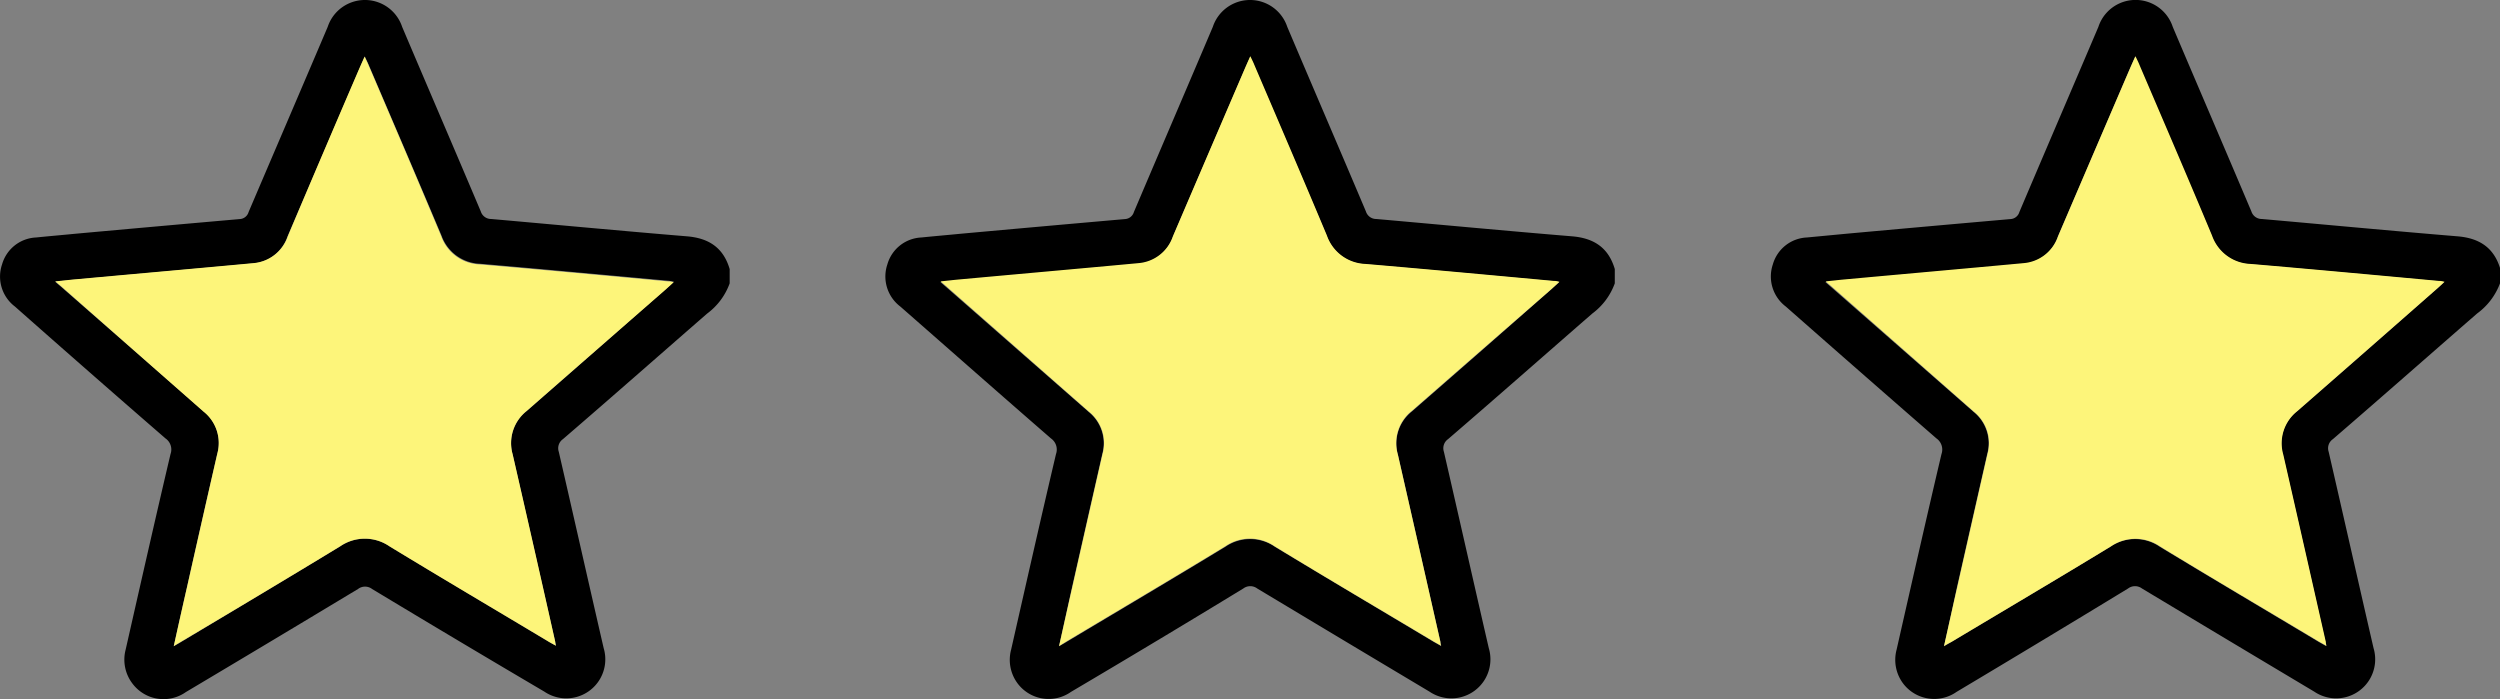
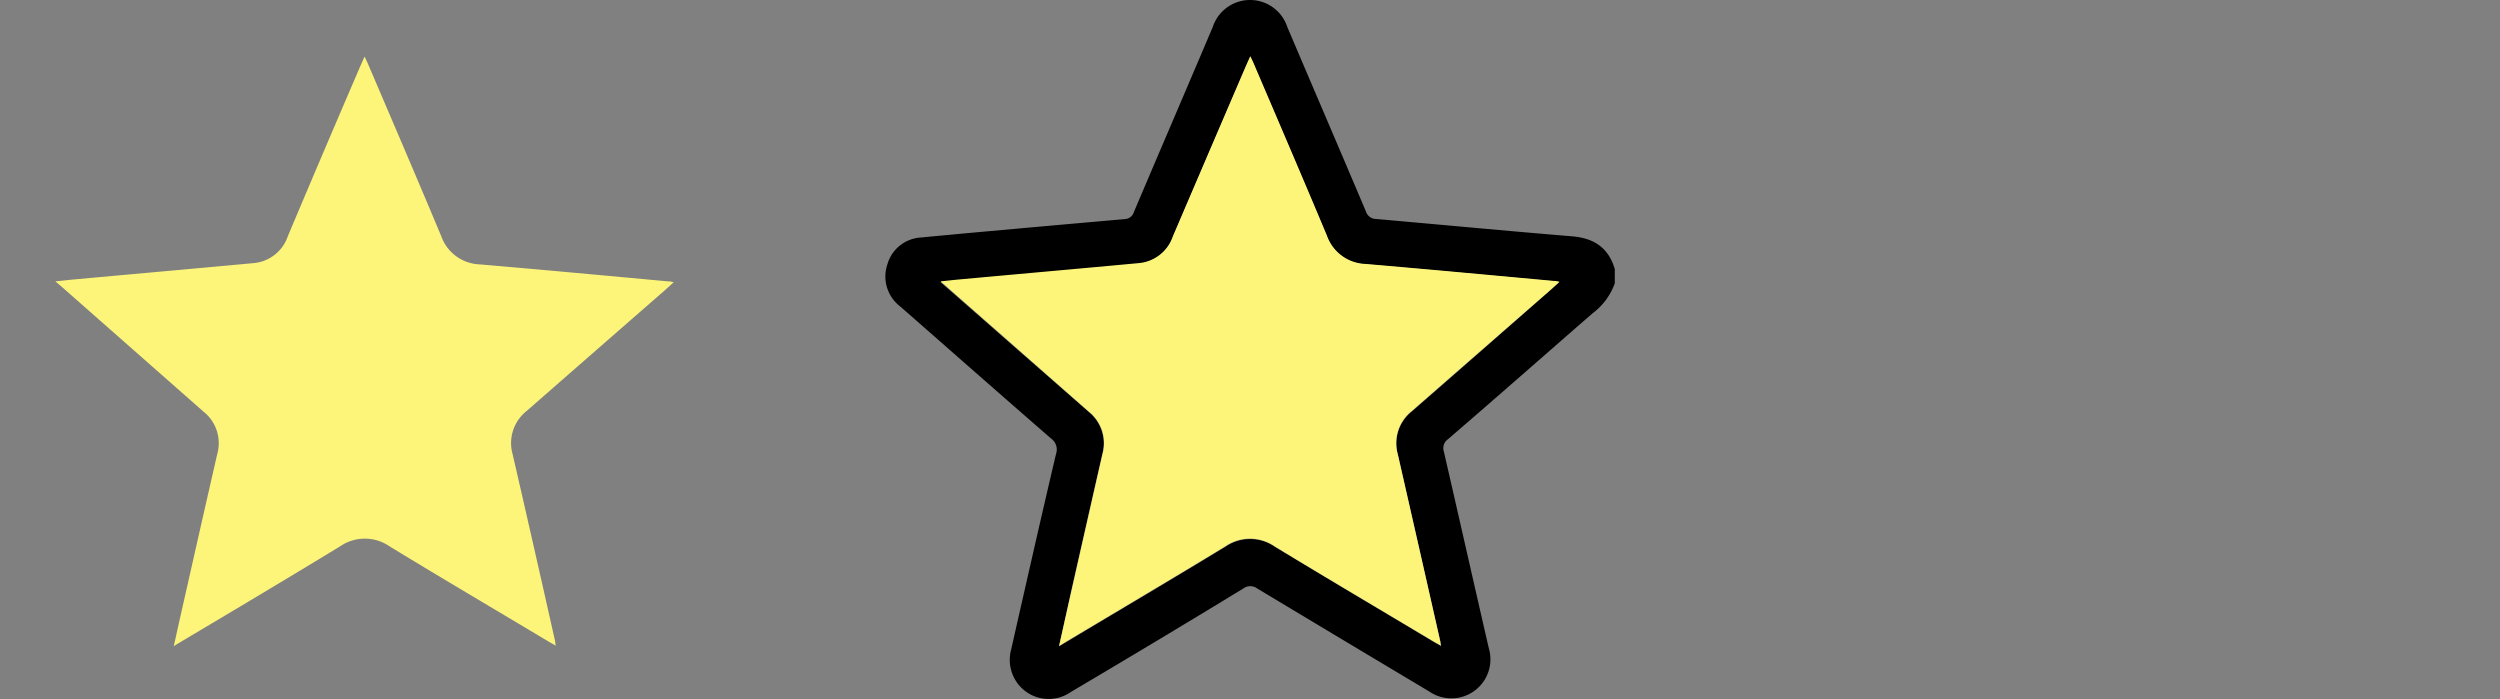
<svg xmlns="http://www.w3.org/2000/svg" viewBox="0 0 278.55 77.89">
  <rect x="0" y="0" width="278.55" height="77.89" fill="#808080" stroke="none" />
  <defs>
    <style>.cls-1{fill:#fdf57a;}</style>
  </defs>
  <g id="レイヤー_2" data-name="レイヤー 2">
    <g id="レイヤー_1-2" data-name="レイヤー 1">
-       <path d="M81.3,31.57a7.25,7.25,0,0,1-2.5,3.36c-5.37,4.67-10.71,9.38-16.08,14a1.24,1.24,0,0,0-.46,1.41c1.68,7.29,3.32,14.58,5,21.87a4.35,4.35,0,0,1-6.61,4.85Q51,71.38,41.45,65.62a1.29,1.29,0,0,0-1.55,0q-9.59,5.78-19.19,11.49a4.32,4.32,0,0,1-5.9-.88A4.39,4.39,0,0,1,14,72.38c1.65-7.27,3.29-14.53,5-21.79a1.5,1.5,0,0,0-.56-1.74Q10,41.53,1.67,34.16a4.19,4.19,0,0,1-1.44-4.7,4.13,4.13,0,0,1,3.79-3c1.47-.15,3-.28,4.42-.42q9.14-.83,18.26-1.63a1.08,1.08,0,0,0,1-.79C30.64,16.73,33.59,9.87,36.51,3a4.37,4.37,0,0,1,8.3,0c2.91,6.86,5.86,13.7,8.76,20.56a1.2,1.2,0,0,0,1.15.84c7.27.64,14.54,1.33,21.81,1.93,2.45.2,4.07,1.27,4.77,3.65ZM19.36,72c.34-.19.57-.31.79-.45C26.07,68,32,64.46,37.9,60.88a4.85,4.85,0,0,1,5.5,0c5.88,3.56,11.79,7.06,17.68,10.59.25.15.51.29.86.48,0-.25-.06-.35-.08-.45q-2.37-10.44-4.74-20.87a4.56,4.56,0,0,1,1.56-4.83Q66.47,39,74.2,32.19l.89-.81c-.34-.05-.49-.09-.64-.1-7-.64-14-1.29-20.94-1.89a4.73,4.73,0,0,1-4.32-3.15c-2.67-6.33-5.38-12.64-8.08-18.95-.12-.29-.26-.56-.46-1-.25.56-.44,1-.62,1.4q-4,9.33-8,18.66a4.43,4.43,0,0,1-3.86,3c-6.56.61-13.12,1.19-19.68,1.79-.71.06-1.43.15-2.36.24l.76.65L22.68,45.83a4.47,4.47,0,0,1,1.53,4.7q-1.7,7.38-3.35,14.76C20.36,67.47,19.87,69.66,19.36,72Z" />
      <path class="cls-1" d="M19.36,72c.51-2.3,1-4.49,1.5-6.67q1.66-7.38,3.35-14.76a4.47,4.47,0,0,0-1.53-4.7L6.93,32l-.76-.65c.93-.09,1.65-.18,2.36-.24,6.56-.6,13.12-1.18,19.68-1.79a4.43,4.43,0,0,0,3.86-3Q36,17,40,7.71c.18-.42.37-.84.62-1.4.2.42.34.69.46,1,2.7,6.31,5.41,12.62,8.08,19a4.73,4.73,0,0,0,4.32,3.15c7,.6,14,1.25,20.94,1.89.15,0,.3,0,.64.1l-.89.81Q66.44,39,58.68,45.79a4.56,4.56,0,0,0-1.56,4.83Q59.51,61,61.86,71.49c0,.1,0,.2.08.45-.35-.19-.61-.33-.86-.48-5.89-3.53-11.8-7-17.68-10.59a4.85,4.85,0,0,0-5.5,0C32,64.46,26.07,68,20.15,71.51,19.93,71.65,19.7,71.77,19.36,72Z" />
-       <path d="M278.55,31.57A7.34,7.34,0,0,1,276,34.93c-5.37,4.67-10.71,9.38-16.07,14a1.23,1.23,0,0,0-.47,1.41c1.68,7.29,3.32,14.58,5,21.87a4.35,4.35,0,0,1-6.61,4.85q-9.6-5.73-19.19-11.49a1.29,1.29,0,0,0-1.55,0Q227.57,71.38,218,77.09a4.34,4.34,0,0,1-5.91-.88,4.39,4.39,0,0,1-.77-3.83c1.65-7.27,3.29-14.53,5-21.79a1.51,1.51,0,0,0-.56-1.74q-8.41-7.32-16.78-14.69a4.2,4.2,0,0,1-1.45-4.7,4.13,4.13,0,0,1,3.79-3l4.43-.42q9.12-.83,18.25-1.63a1.09,1.09,0,0,0,1-.79c2.92-6.88,5.87-13.74,8.8-20.62a4.36,4.36,0,0,1,8.29,0c2.91,6.86,5.86,13.7,8.76,20.56a1.21,1.21,0,0,0,1.16.84c7.27.64,14.53,1.33,21.8,1.93,2.45.2,4.08,1.27,4.78,3.65ZM216.6,72c.34-.19.57-.31.79-.45,5.92-3.54,11.86-7.05,17.75-10.63a4.85,4.85,0,0,1,5.5,0c5.88,3.56,11.79,7.06,17.69,10.59l.85.48c0-.25-.06-.35-.08-.45-1.58-7-3.14-13.92-4.74-20.87a4.56,4.56,0,0,1,1.56-4.83q7.79-6.78,15.52-13.6c.27-.23.52-.47.89-.81-.34-.05-.49-.09-.64-.1-7-.64-14-1.29-20.94-1.89a4.73,4.73,0,0,1-4.32-3.15c-2.66-6.33-5.38-12.64-8.08-18.95-.12-.29-.26-.56-.46-1-.25.56-.44,1-.62,1.4q-4,9.33-8,18.66a4.43,4.43,0,0,1-3.86,3c-6.56.61-13.12,1.19-19.67,1.79-.72.06-1.44.15-2.36.24l.75.65,15.76,13.81a4.49,4.49,0,0,1,1.52,4.7q-1.68,7.38-3.35,14.76C217.6,67.47,217.12,69.66,216.6,72Z" />
-       <path class="cls-1" d="M216.6,72c.52-2.3,1-4.49,1.5-6.67q1.67-7.38,3.35-14.76a4.49,4.49,0,0,0-1.52-4.7L204.17,32l-.75-.65c.92-.09,1.64-.18,2.36-.24,6.55-.6,13.11-1.18,19.67-1.79a4.43,4.43,0,0,0,3.86-3q4-9.35,8-18.66c.18-.42.37-.84.62-1.4.2.42.34.69.46,1,2.7,6.31,5.42,12.62,8.08,19a4.73,4.73,0,0,0,4.32,3.15c7,.6,14,1.25,20.94,1.89.15,0,.3,0,.64.1-.37.34-.62.58-.89.81q-7.76,6.81-15.52,13.6a4.56,4.56,0,0,0-1.56,4.83c1.6,7,3.16,13.91,4.74,20.87,0,.1,0,.2.08.45l-.85-.48c-5.9-3.53-11.81-7-17.69-10.59a4.85,4.85,0,0,0-5.5,0c-5.89,3.58-11.83,7.09-17.75,10.63C217.17,71.65,216.94,71.77,216.6,72Z" />
      <path d="M179.92,31.57a7.25,7.25,0,0,1-2.5,3.36c-5.37,4.67-10.71,9.38-16.08,14a1.24,1.24,0,0,0-.46,1.41c1.68,7.29,3.32,14.58,5,21.87a4.35,4.35,0,0,1-6.61,4.85q-9.6-5.73-19.19-11.49a1.29,1.29,0,0,0-1.55,0Q129,71.38,119.33,77.09a4.32,4.32,0,0,1-5.9-.88,4.39,4.39,0,0,1-.77-3.83c1.65-7.27,3.29-14.53,5-21.79a1.51,1.51,0,0,0-.56-1.74c-5.62-4.88-11.19-9.79-16.78-14.69a4.2,4.2,0,0,1-1.45-4.7,4.13,4.13,0,0,1,3.79-3c1.47-.15,3-.28,4.42-.42q9.14-.83,18.26-1.63a1.1,1.1,0,0,0,1-.79c2.92-6.88,5.87-13.74,8.79-20.62a4.37,4.37,0,0,1,8.3,0c2.91,6.86,5.86,13.7,8.76,20.56a1.2,1.2,0,0,0,1.15.84c7.27.64,14.54,1.33,21.81,1.93,2.45.2,4.07,1.27,4.77,3.65ZM118,72c.34-.19.57-.31.79-.45,5.92-3.54,11.86-7.05,17.75-10.63a4.85,4.85,0,0,1,5.5,0c5.88,3.56,11.79,7.06,17.69,10.59l.85.48c-.05-.25-.06-.35-.08-.45q-2.37-10.44-4.74-20.87a4.56,4.56,0,0,1,1.56-4.83q7.78-6.78,15.52-13.6l.89-.81c-.34-.05-.49-.09-.64-.1-7-.64-14-1.29-20.94-1.89a4.73,4.73,0,0,1-4.32-3.15c-2.67-6.33-5.38-12.64-8.08-18.95-.12-.29-.26-.56-.46-1-.25.56-.44,1-.62,1.4q-4,9.33-8,18.66a4.43,4.43,0,0,1-3.86,3c-6.56.61-13.12,1.19-19.67,1.79-.72.06-1.44.15-2.36.24l.75.65,15.76,13.81a4.49,4.49,0,0,1,1.52,4.7q-1.68,7.38-3.35,14.76C119,67.47,118.5,69.66,118,72Z" />
      <path class="cls-1" d="M118,72c.52-2.3,1-4.49,1.5-6.67q1.67-7.38,3.35-14.76a4.49,4.49,0,0,0-1.52-4.7L105.55,32l-.75-.65c.92-.09,1.64-.18,2.36-.24,6.55-.6,13.11-1.18,19.67-1.79a4.43,4.43,0,0,0,3.86-3q4-9.35,8-18.66c.18-.42.37-.84.62-1.4.2.42.34.69.46,1,2.7,6.31,5.41,12.62,8.08,19a4.73,4.73,0,0,0,4.32,3.15c7,.6,14,1.25,20.94,1.89.15,0,.3,0,.64.1l-.89.81Q165.07,39,157.3,45.79a4.56,4.56,0,0,0-1.56,4.83q2.38,10.43,4.74,20.87c0,.1,0,.2.08.45l-.85-.48c-5.9-3.53-11.81-7-17.69-10.59a4.85,4.85,0,0,0-5.5,0c-5.89,3.58-11.83,7.09-17.75,10.63C118.55,71.65,118.32,71.77,118,72Z" />
    </g>
  </g>
</svg>